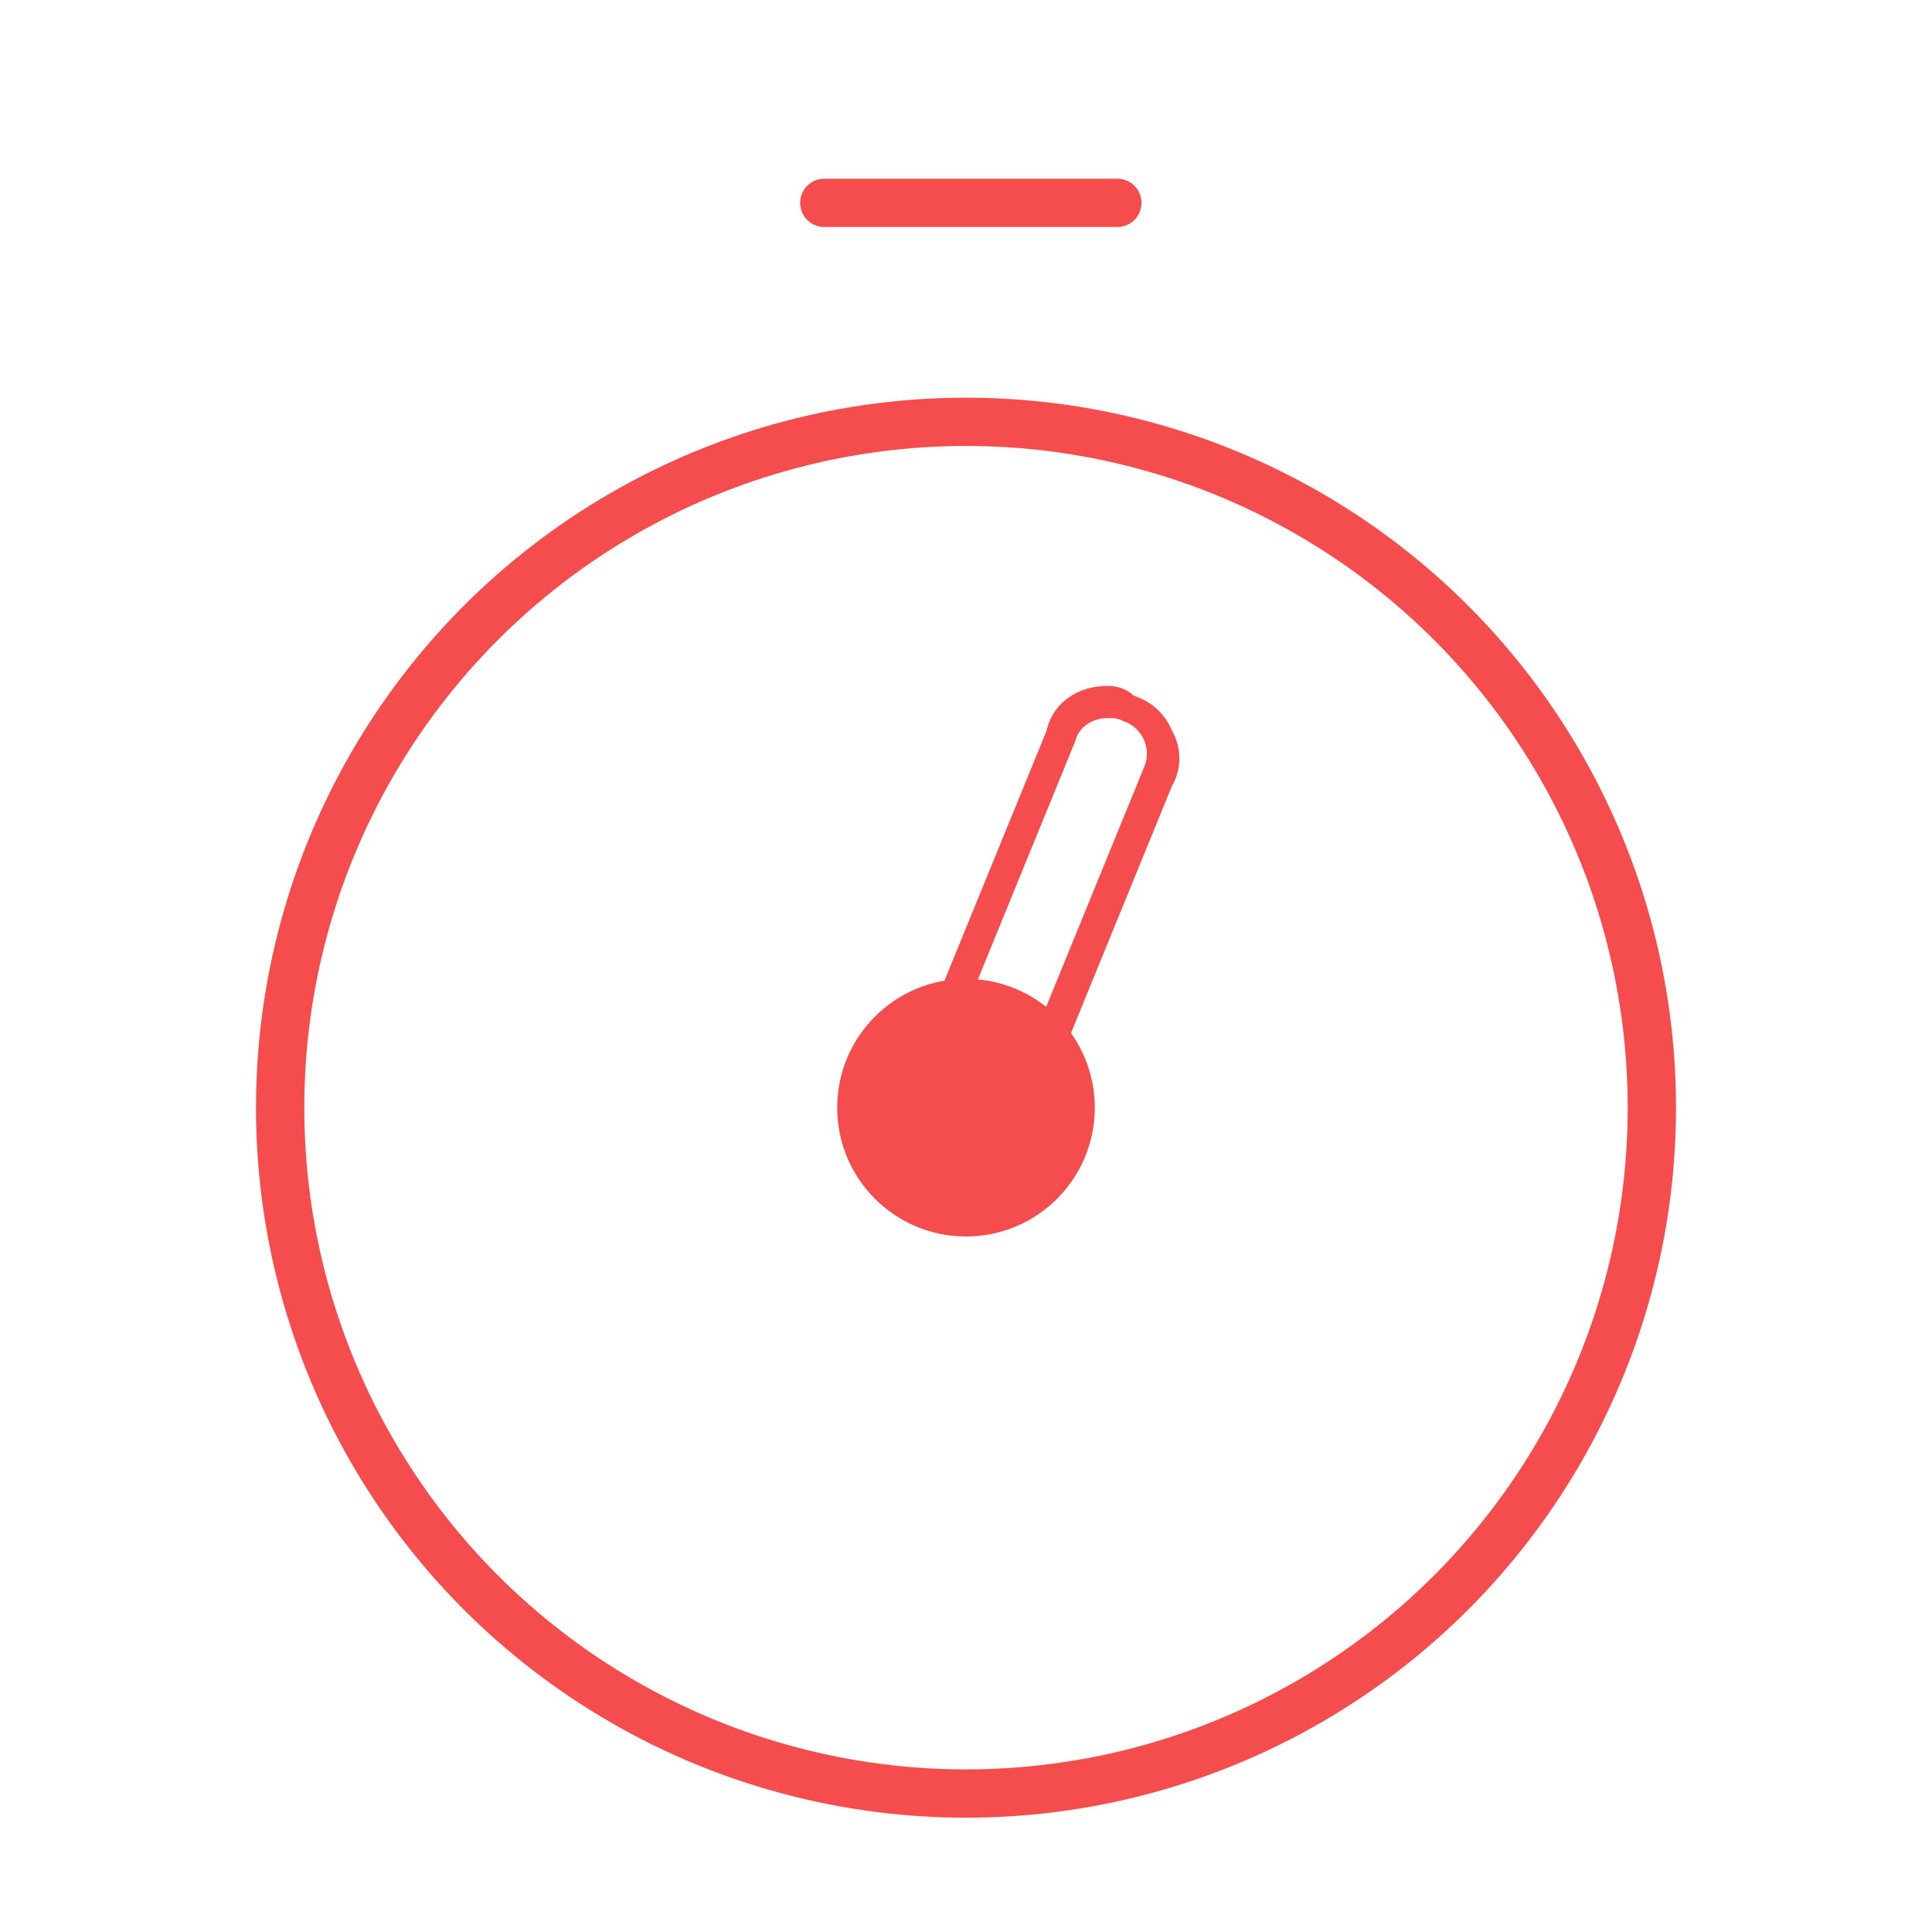
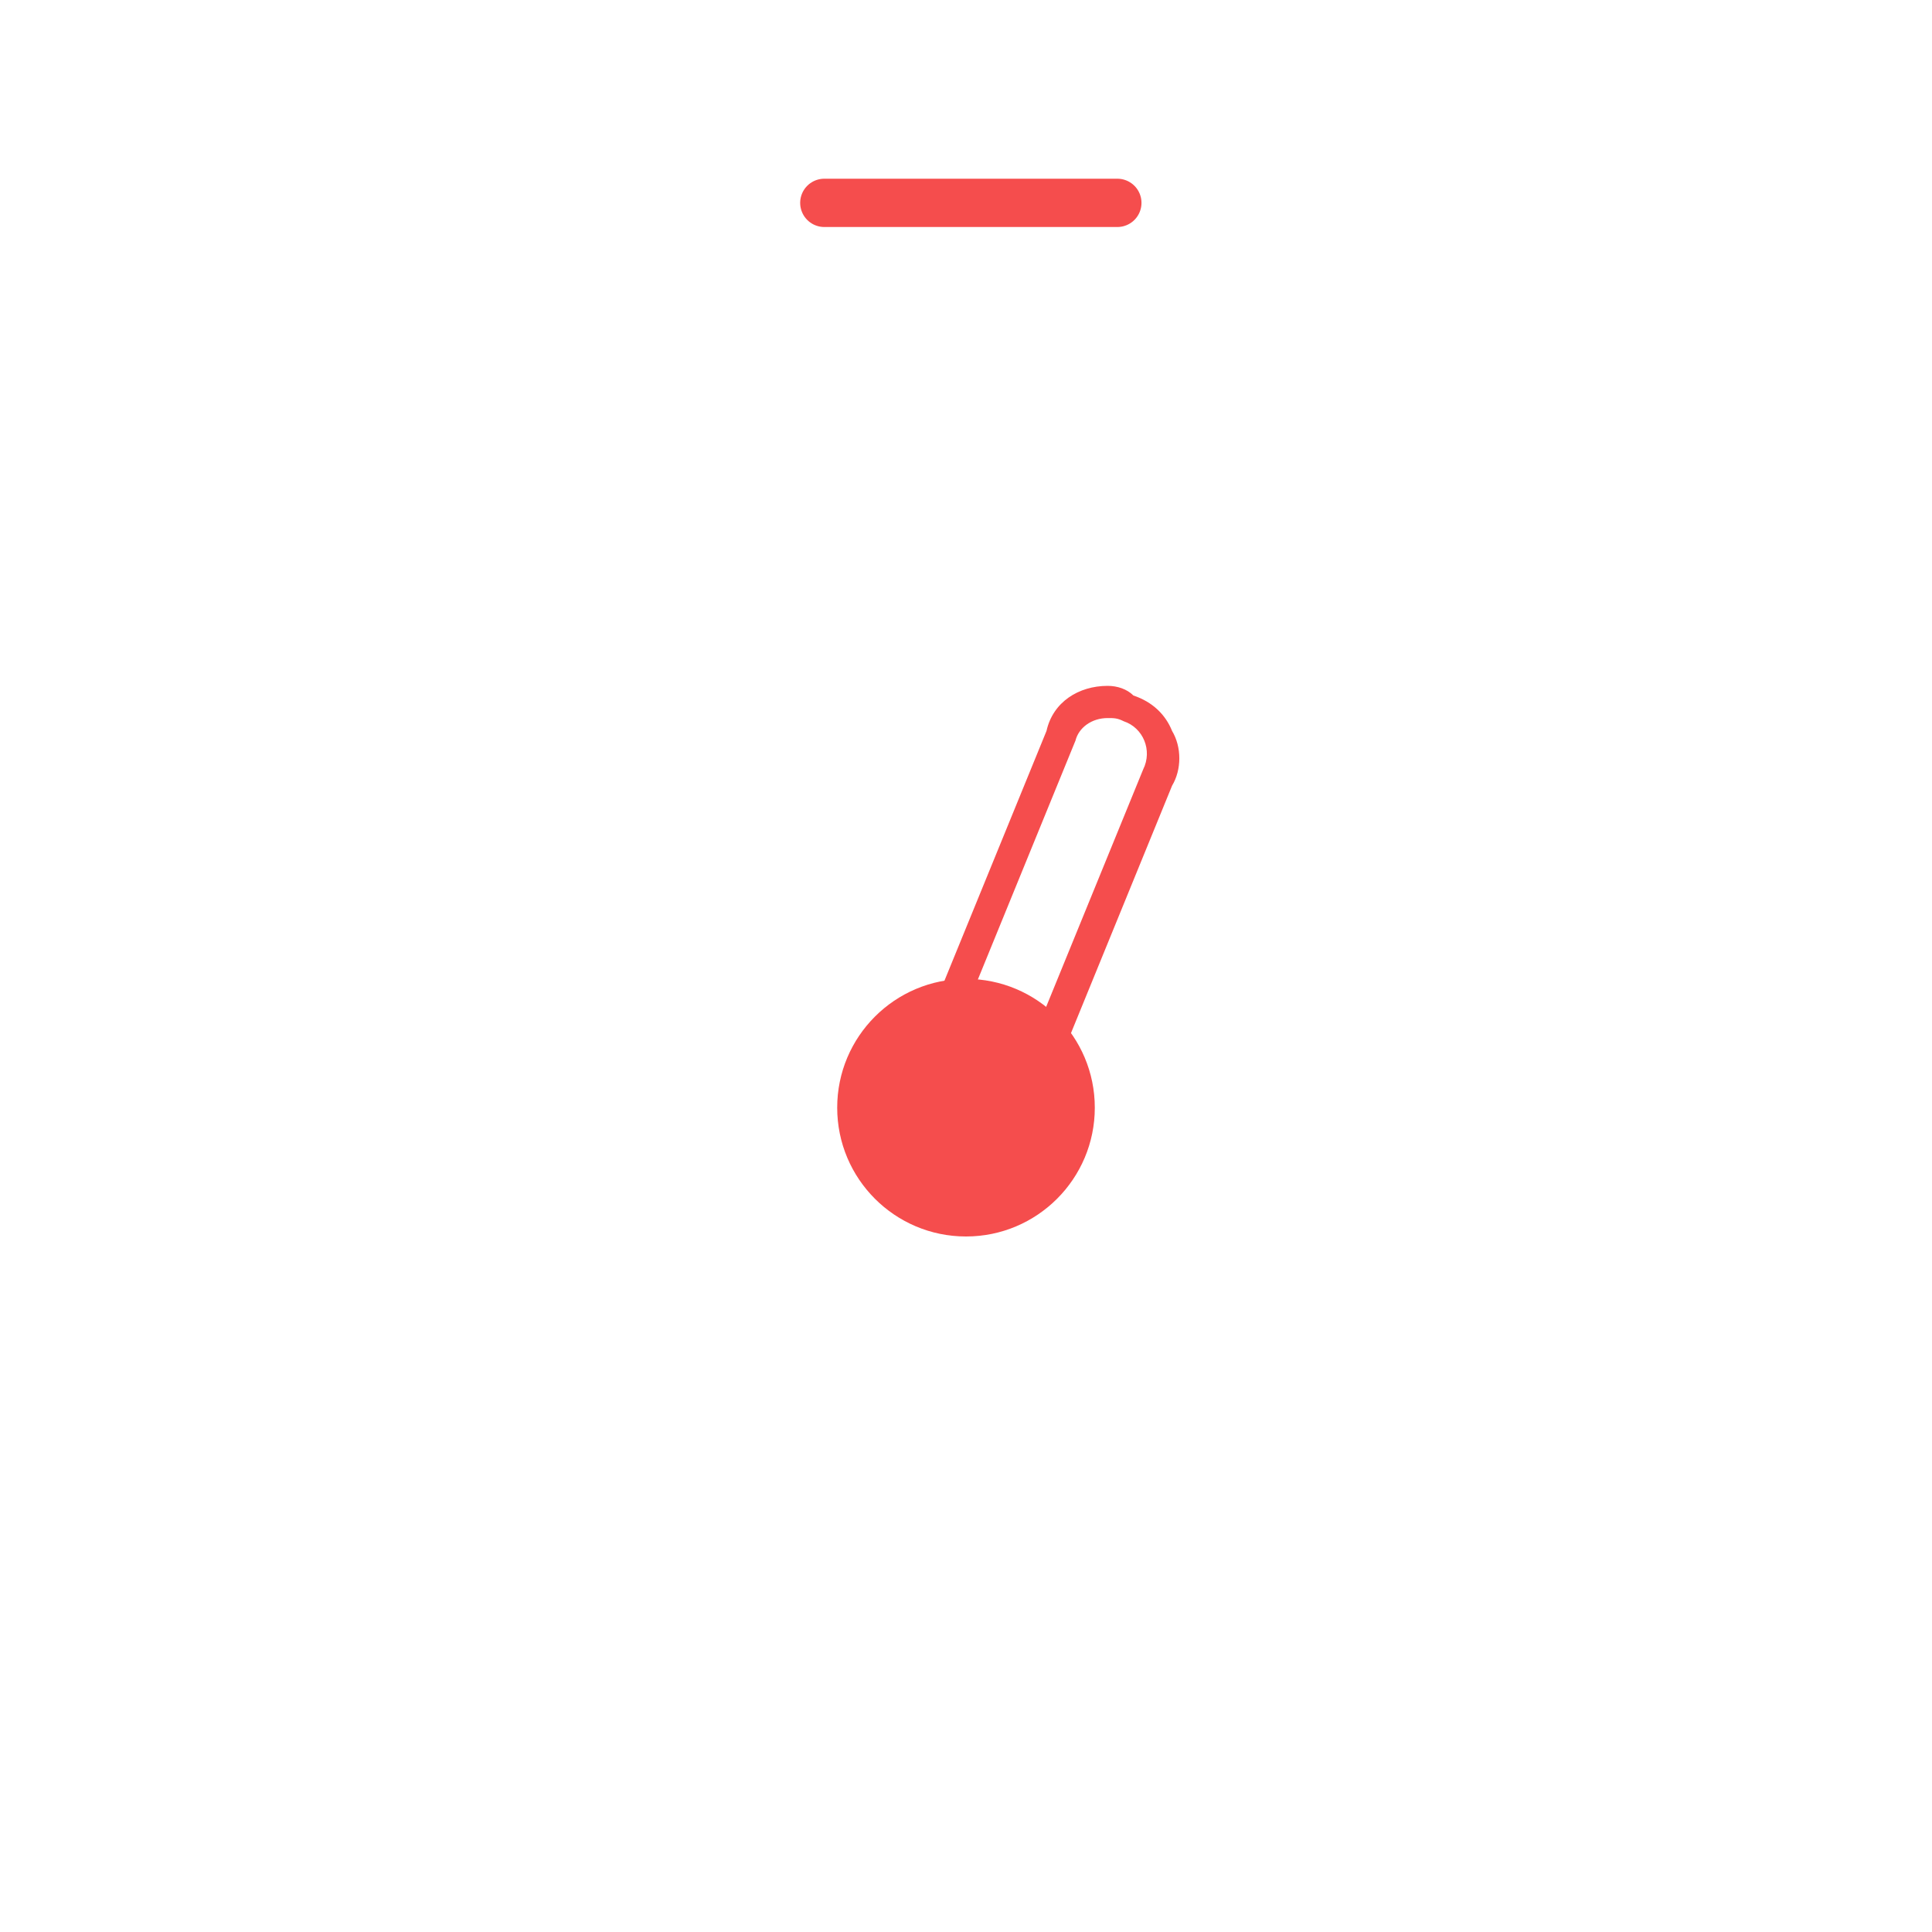
<svg xmlns="http://www.w3.org/2000/svg" version="1.1" id="Layer_1" x="0px" y="0px" viewBox="0 0 60 60" style="enable-background:new 0 0 60 60;" xml:space="preserve">
  <style type="text/css">
	.st0{fill:none;stroke:#F54D4D;stroke-width:1.5;stroke-linecap:round;stroke-linejoin:round;}
	.st1{fill:#F54D4D;}
</style>
  <g>
-     <ellipse class="st0" cx="30" cy="34.4" rx="21.3" ry="21.3" />
    <g>
      <path class="st1" d="M34.4,22.3c0.2,0,0.3,0,0.5,0.1c0.6,0.2,0.9,0.9,0.6,1.5l-3.8,9.3l-2.1-0.9l3.8-9.3    C33.5,22.6,33.9,22.3,34.4,22.3 M34.4,21.3c-0.9,0-1.7,0.5-1.9,1.4l-3.8,9.3l-0.4,0.9l0.9,0.4l2.1,0.9l0.9,0.4l0.4-0.9l3.8-9.3    c0.3-0.5,0.3-1.2,0-1.7c-0.2-0.5-0.6-0.9-1.2-1.1C35,21.4,34.7,21.3,34.4,21.3L34.4,21.3z" />
    </g>
    <line class="st0" x1="25.6" y1="6.3" x2="34.7" y2="6.3" />
    <circle class="st1" cx="30" cy="34.4" r="4" />
  </g>
</svg>